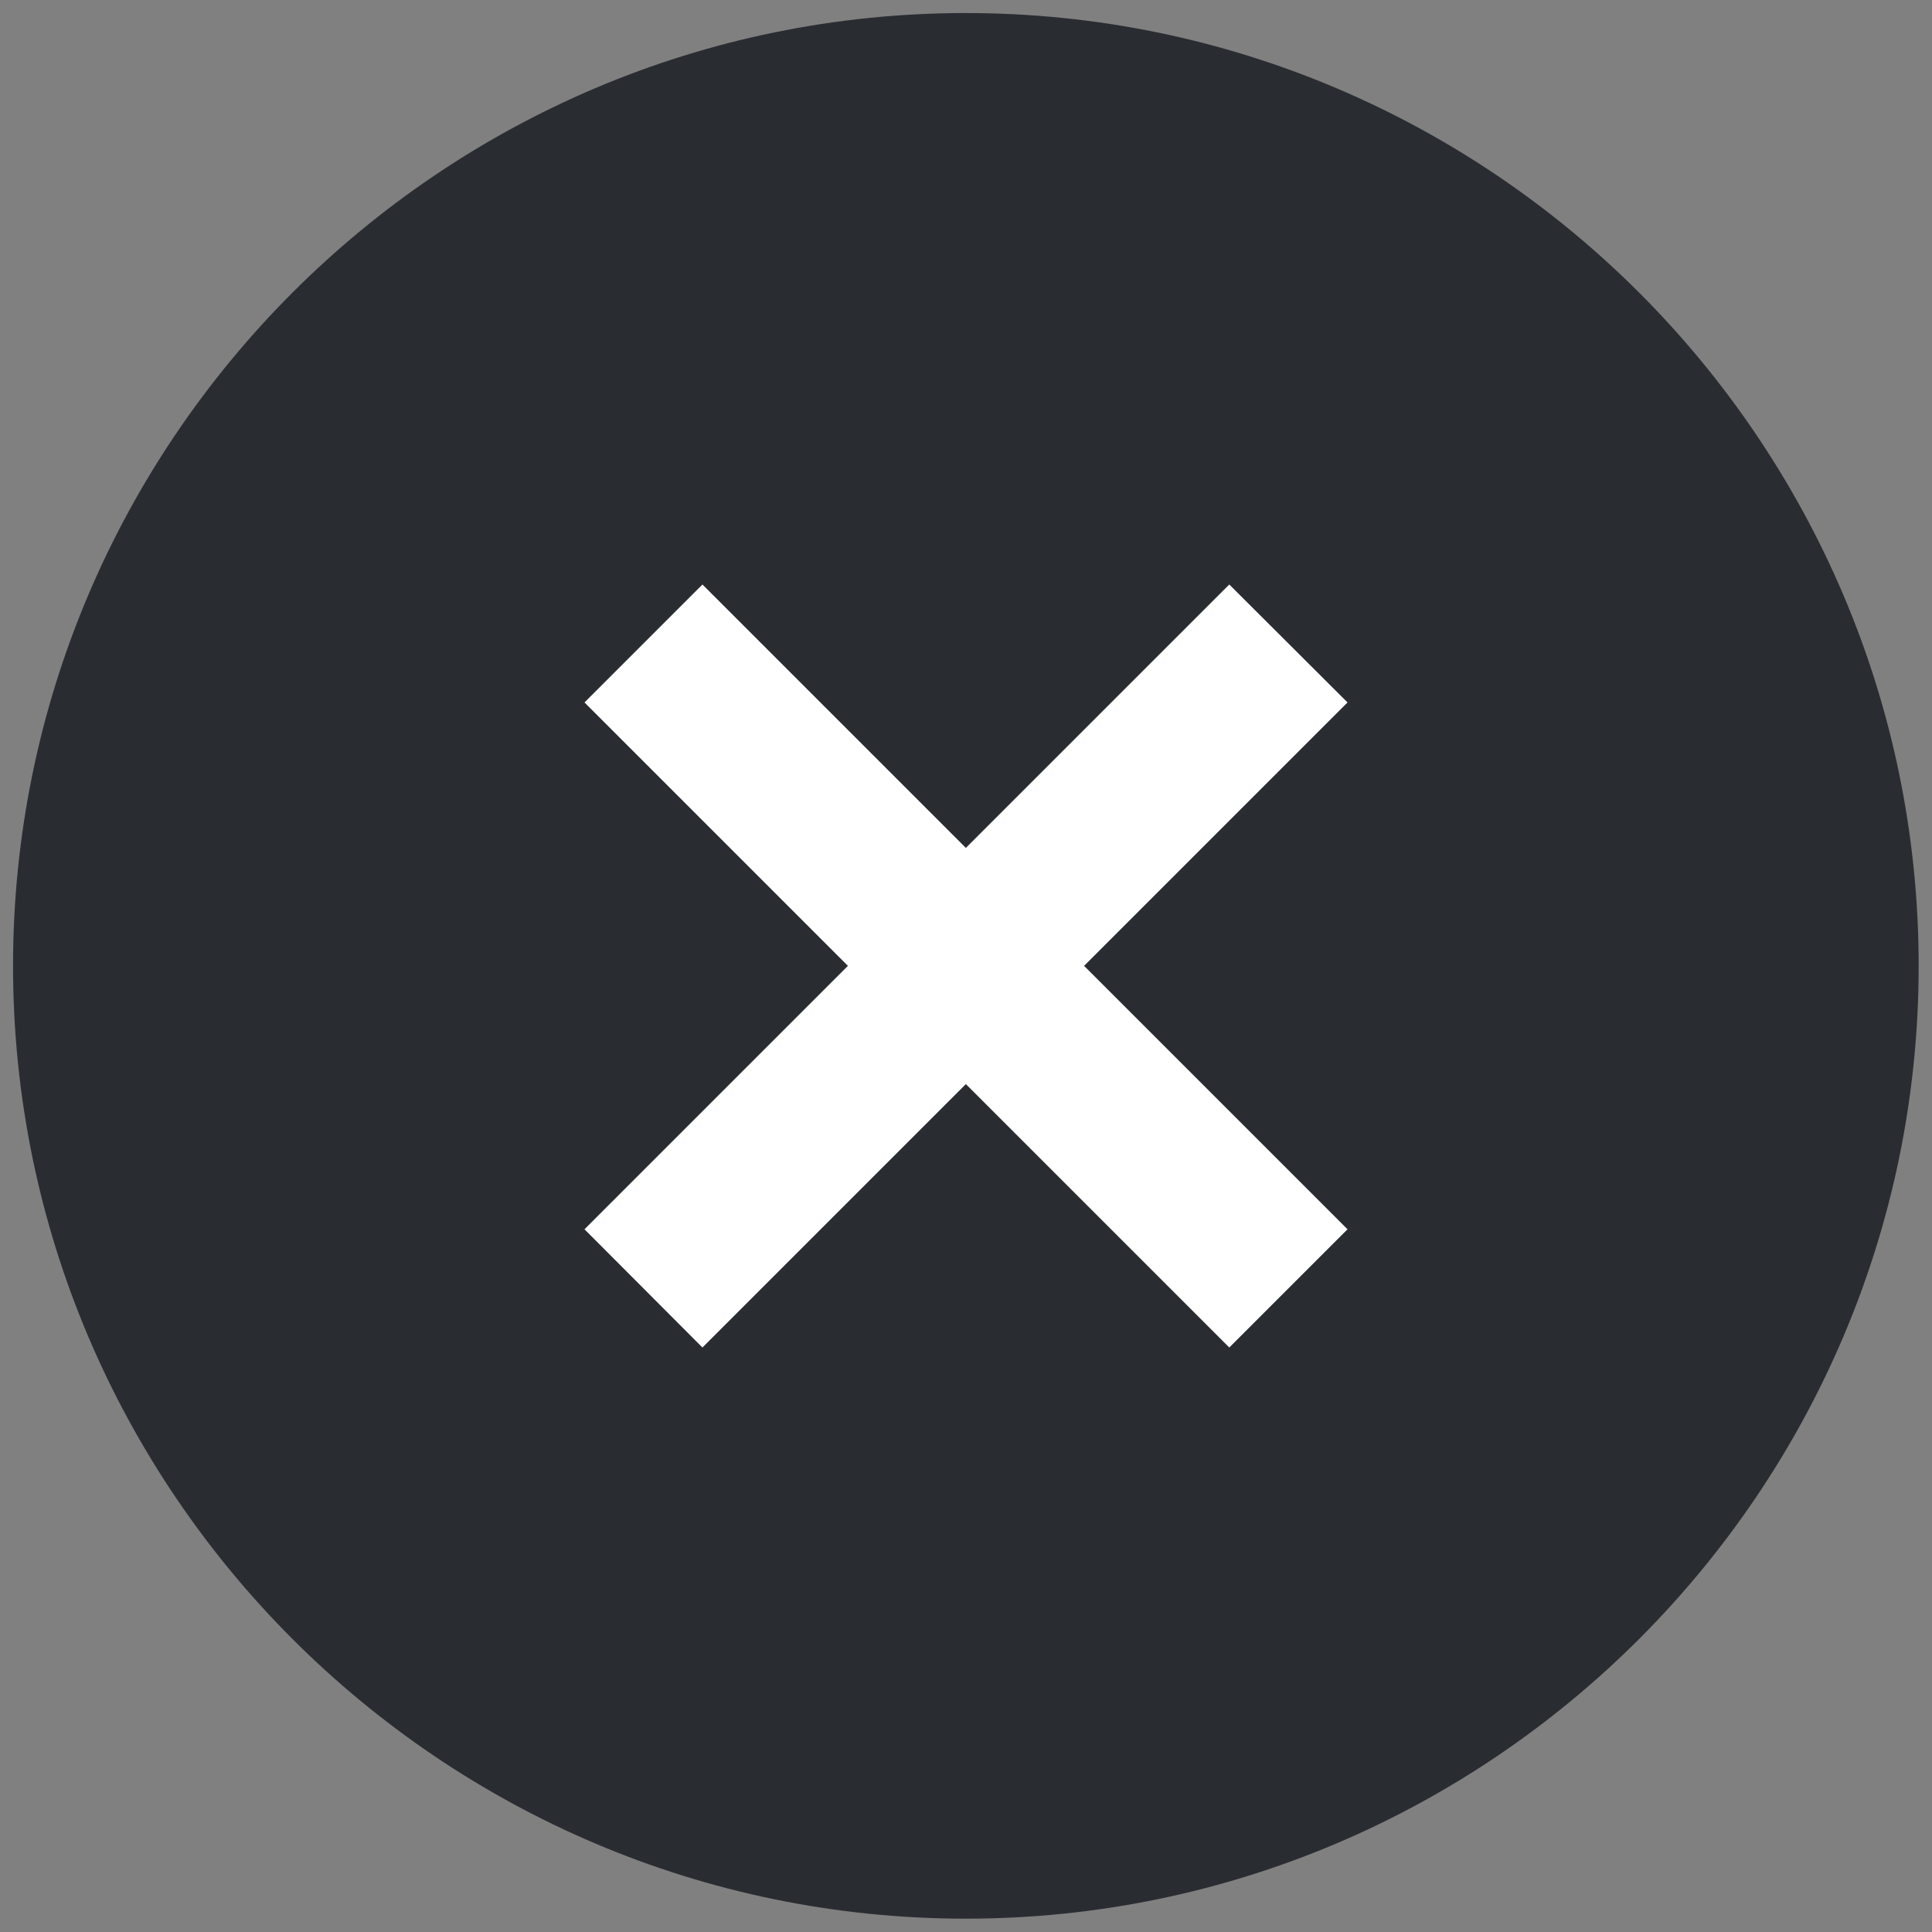
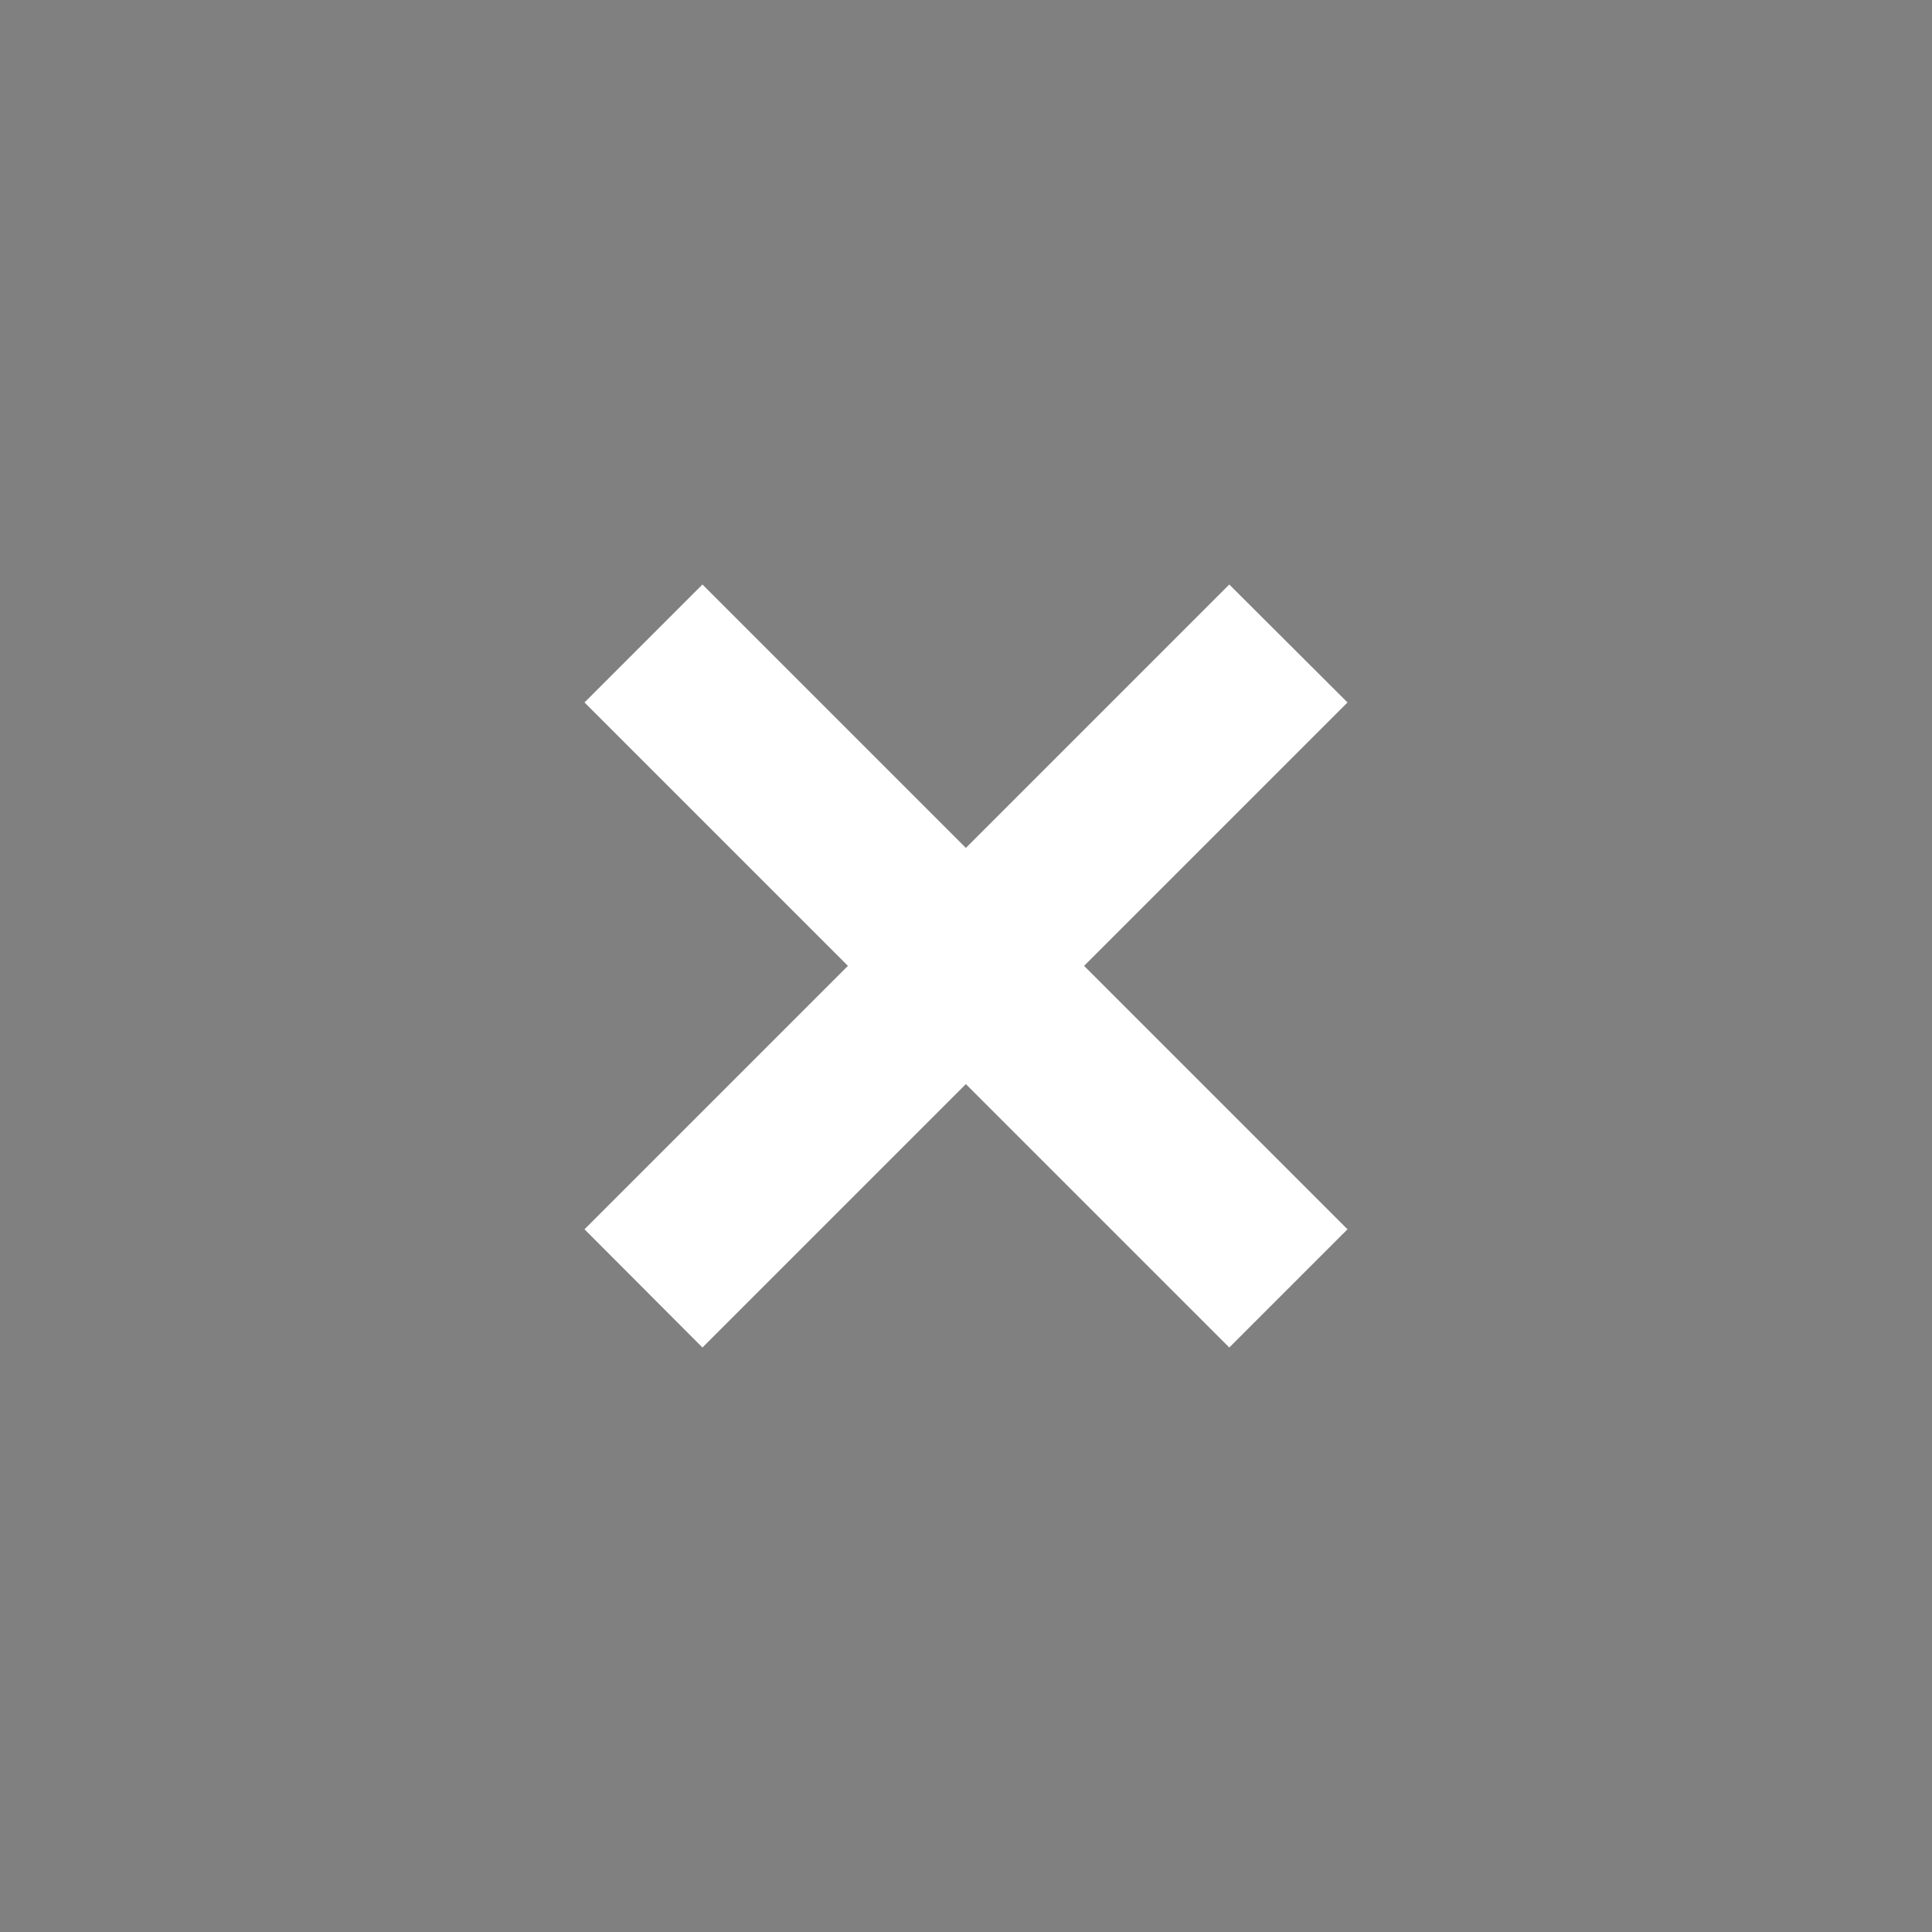
<svg xmlns="http://www.w3.org/2000/svg" version="1.1" id="レイヤー_1" x="0px" y="0px" viewBox="0 0 666.7 666.7" style="enable-background:new 0 0 666.7 666.7;" xml:space="preserve">
  <rect x="0" y="0" width="666.7" height="666.7" fill="#808080" stroke="none" />
  <style type="text/css">
	.st0{fill:#292D32;}
	.st1{fill:#FFFFFF;}
</style>
-   <path class="st0" d="M333.3,4.5C152.1,4.5,4.5,152.1,4.5,333.3s147.7,328.8,328.8,328.8s328.8-147.7,328.8-328.8  S514.5,4.5,333.3,4.5z" />
  <polygon class="st1" points="465,424.2 424.2,465 333.3,374.1 242.4,465 201.7,424.2 292.6,333.3 201.7,242.4 242.4,201.7   333.3,292.6 424.2,201.7 465,242.4 374.1,333.3 " />
</svg>